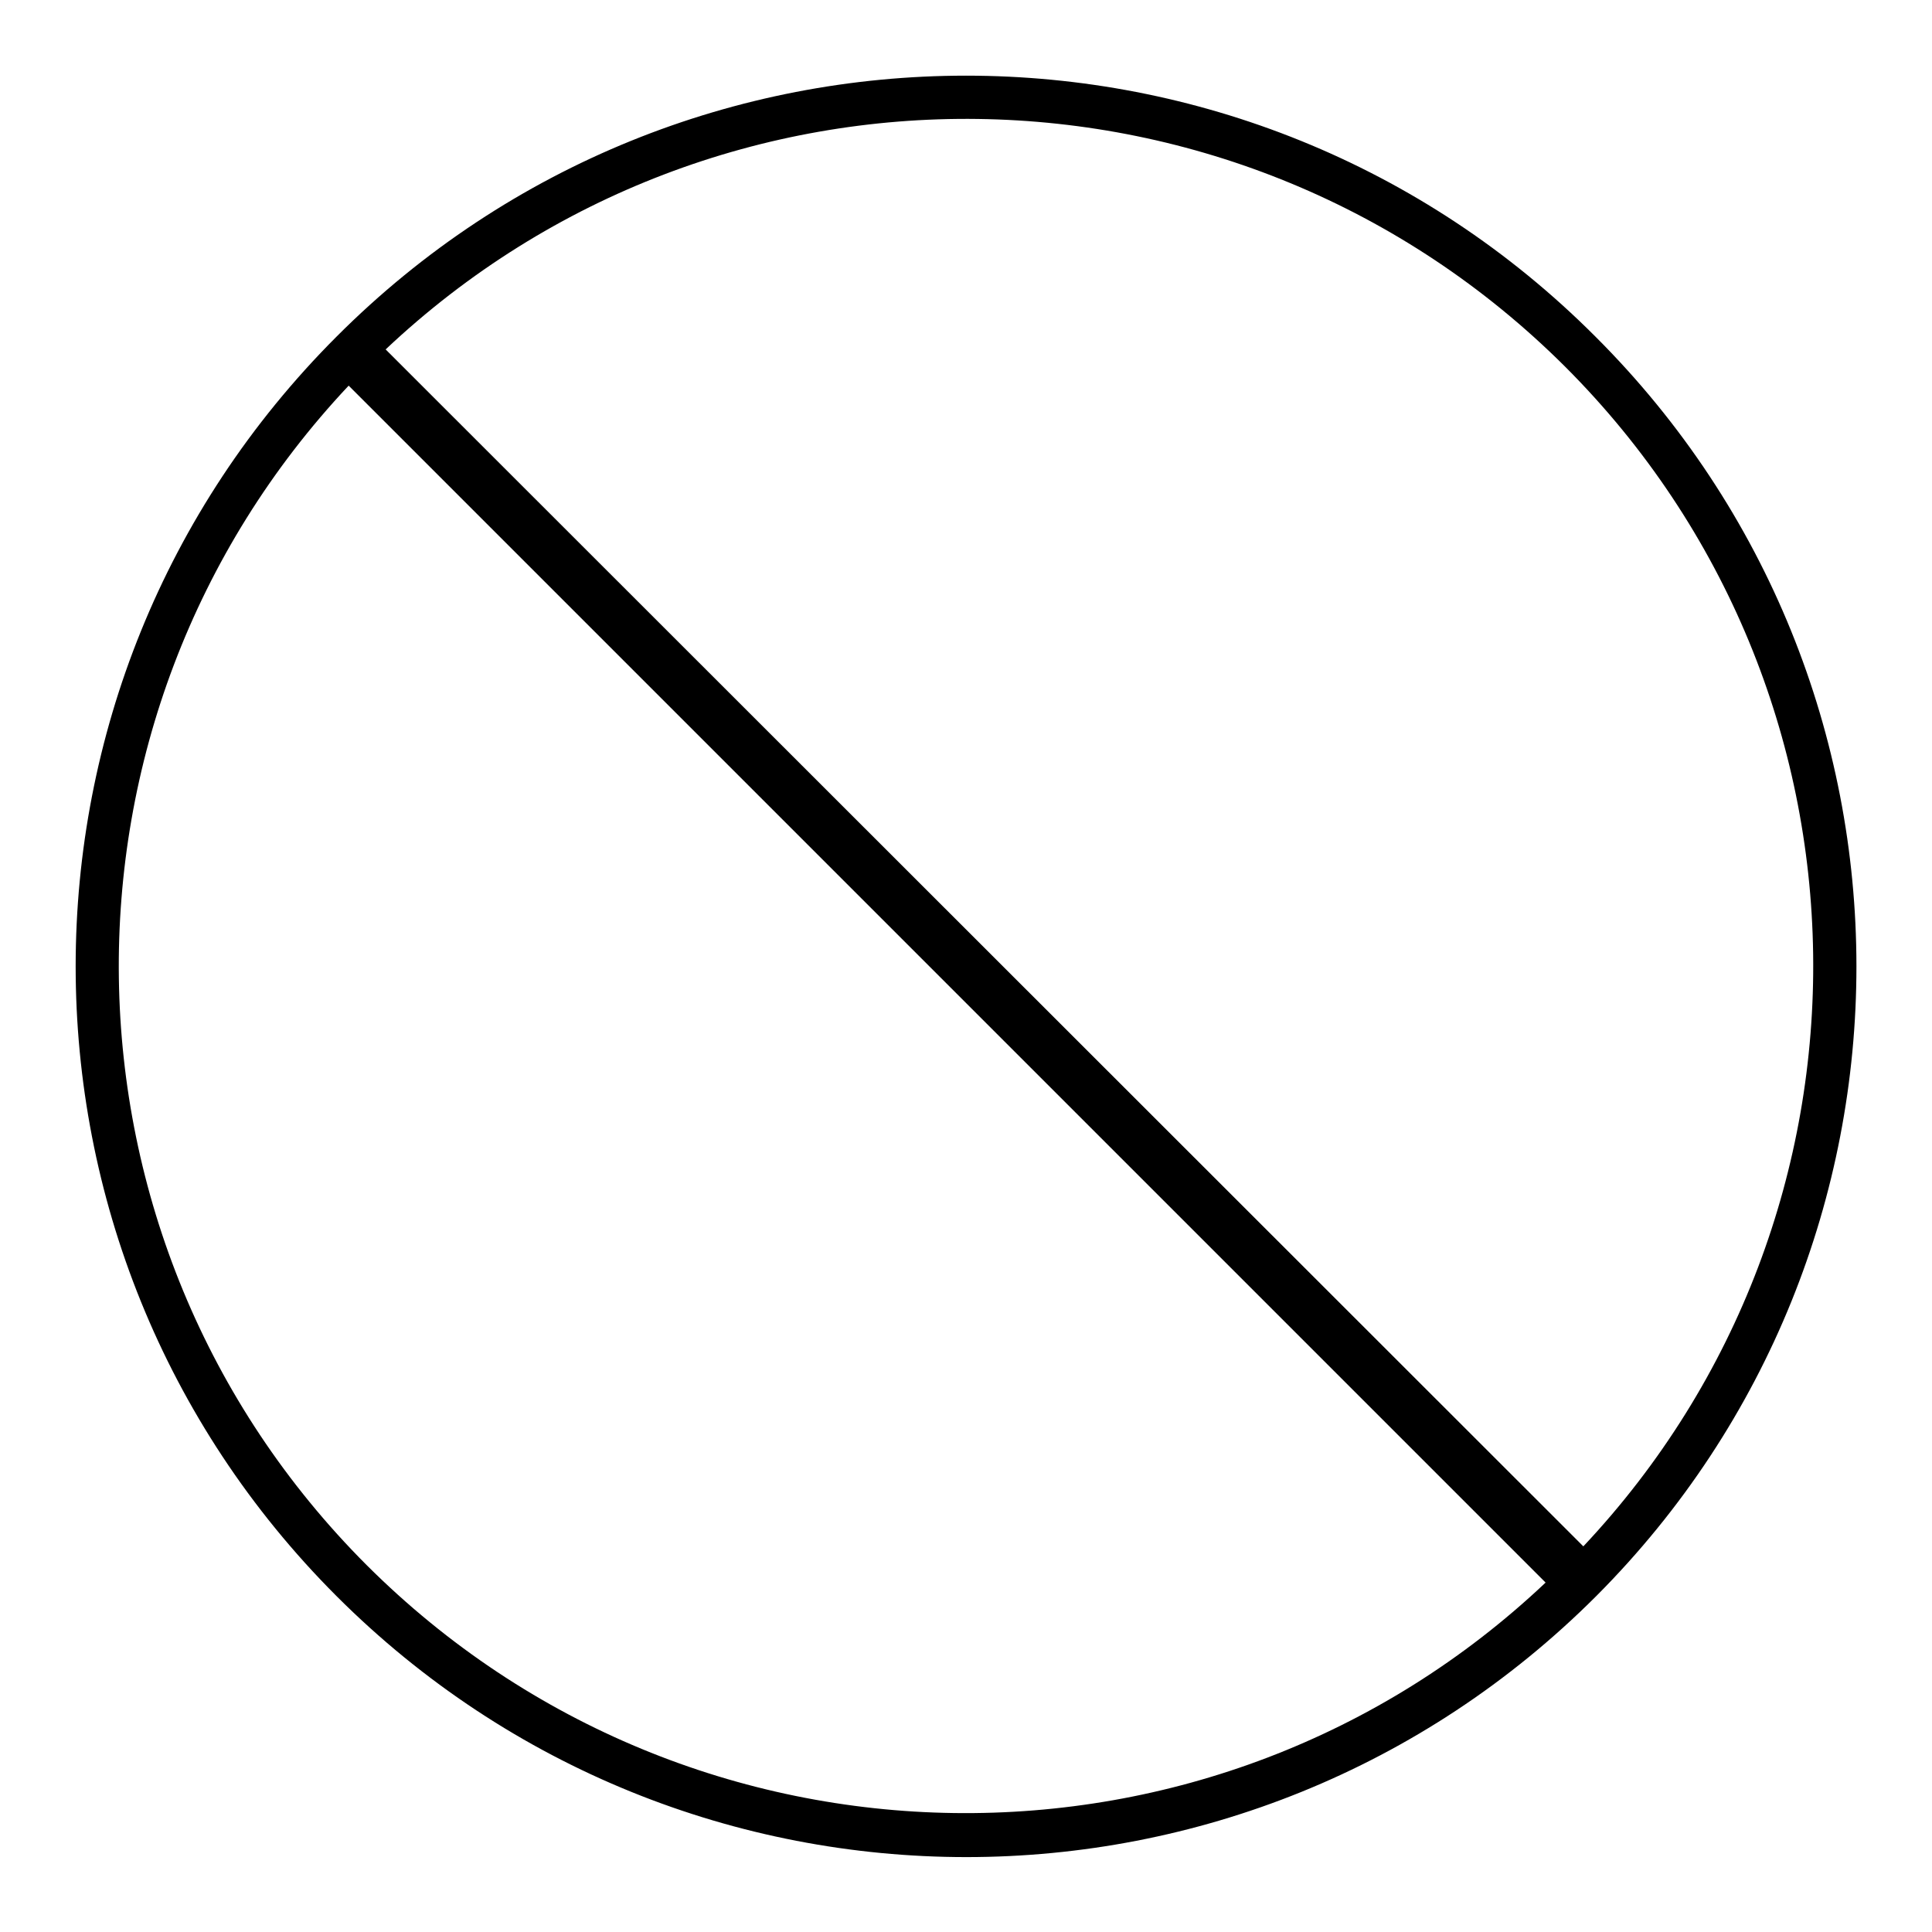
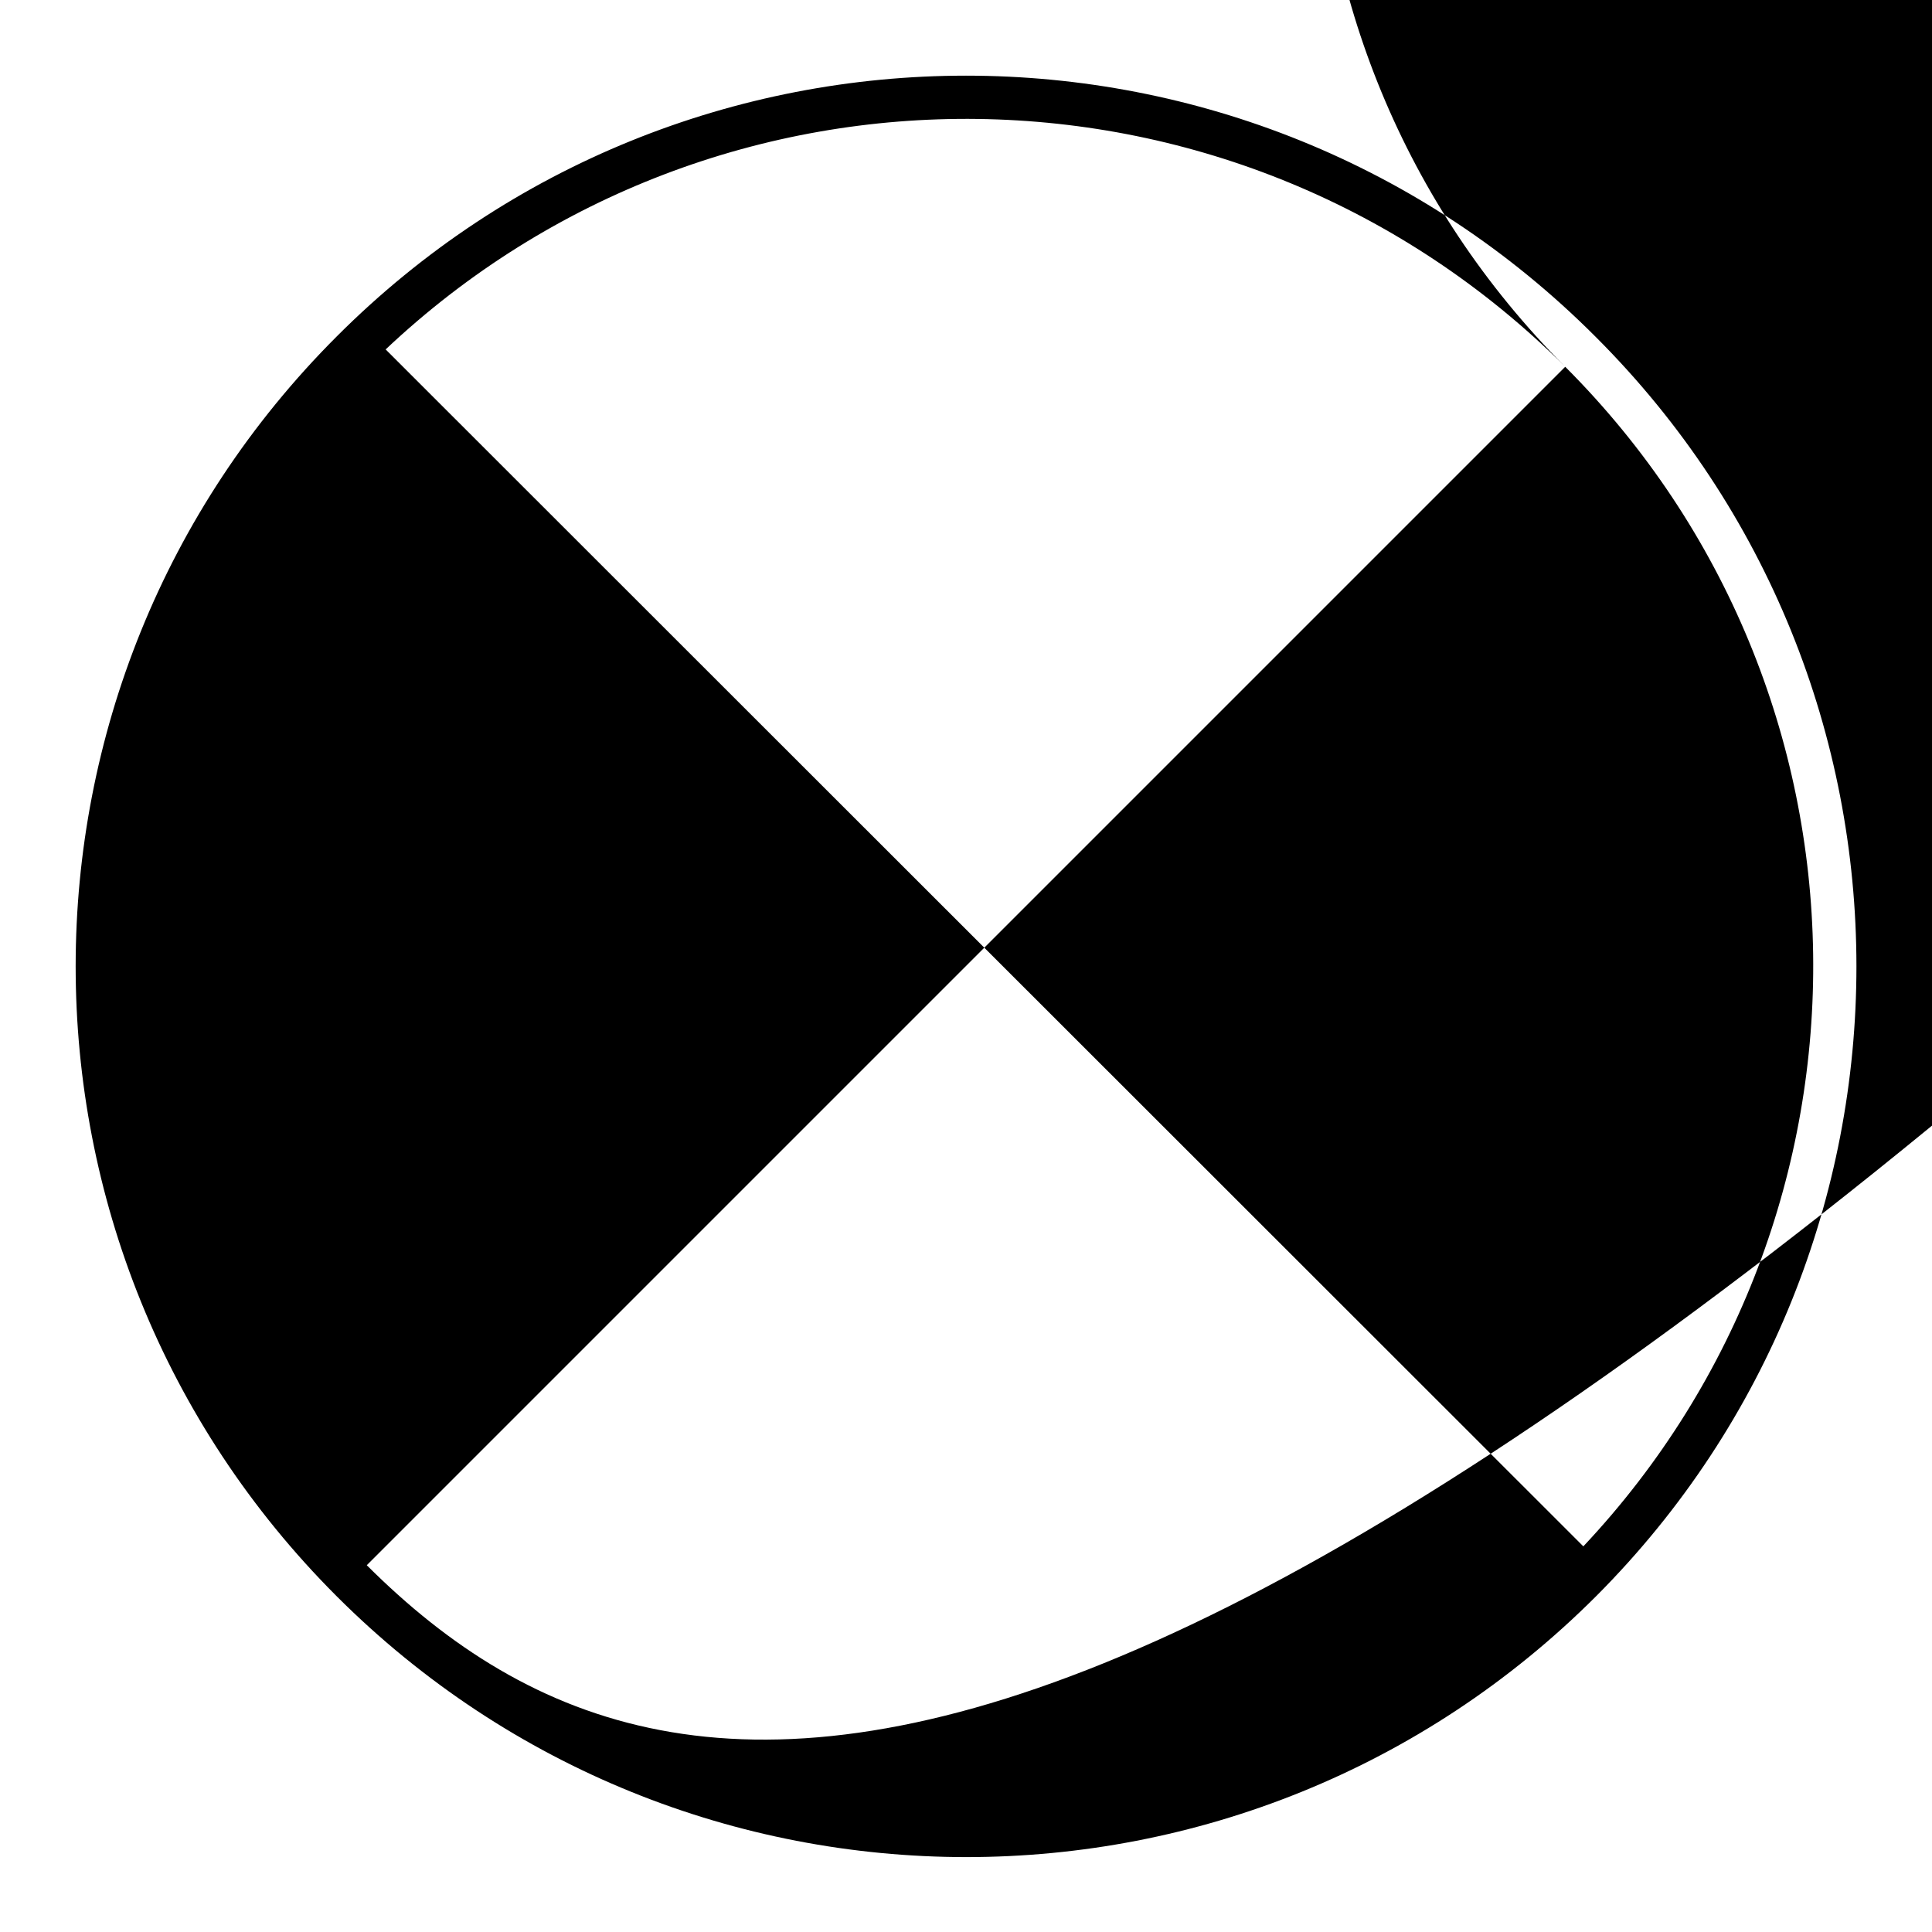
<svg xmlns="http://www.w3.org/2000/svg" version="1.1" x="0px" y="0px" viewBox="0 0 256 256" enable-background="new 0 0 256 256" xml:space="preserve">
  <g>
-     <path fill="#000000" d="M211.4,44.6C165.4-1.5,90.6-1.5,44.6,44.6c-46.1,46.1-46.1,120.8,0,166.9c46.1,46.1,120.8,46.1,166.9,0 C257.5,165.4,257.5,90.6,211.4,44.6z M207.4,48.6c43,43,43.8,112.3,2.4,156.3L51.1,46.3C95.1,4.8,164.3,5.6,207.4,48.6z  M48.6,207.4c-43-43-43.8-112.3-2.4-156.3l158.6,158.6C160.9,251.2,91.7,250.4,48.6,207.4z" />
+     <path fill="#000000" d="M211.4,44.6C165.4-1.5,90.6-1.5,44.6,44.6c-46.1,46.1-46.1,120.8,0,166.9c46.1,46.1,120.8,46.1,166.9,0 C257.5,165.4,257.5,90.6,211.4,44.6z M207.4,48.6c43,43,43.8,112.3,2.4,156.3L51.1,46.3C95.1,4.8,164.3,5.6,207.4,48.6z  c-43-43-43.8-112.3-2.4-156.3l158.6,158.6C160.9,251.2,91.7,250.4,48.6,207.4z" />
  </g>
</svg>